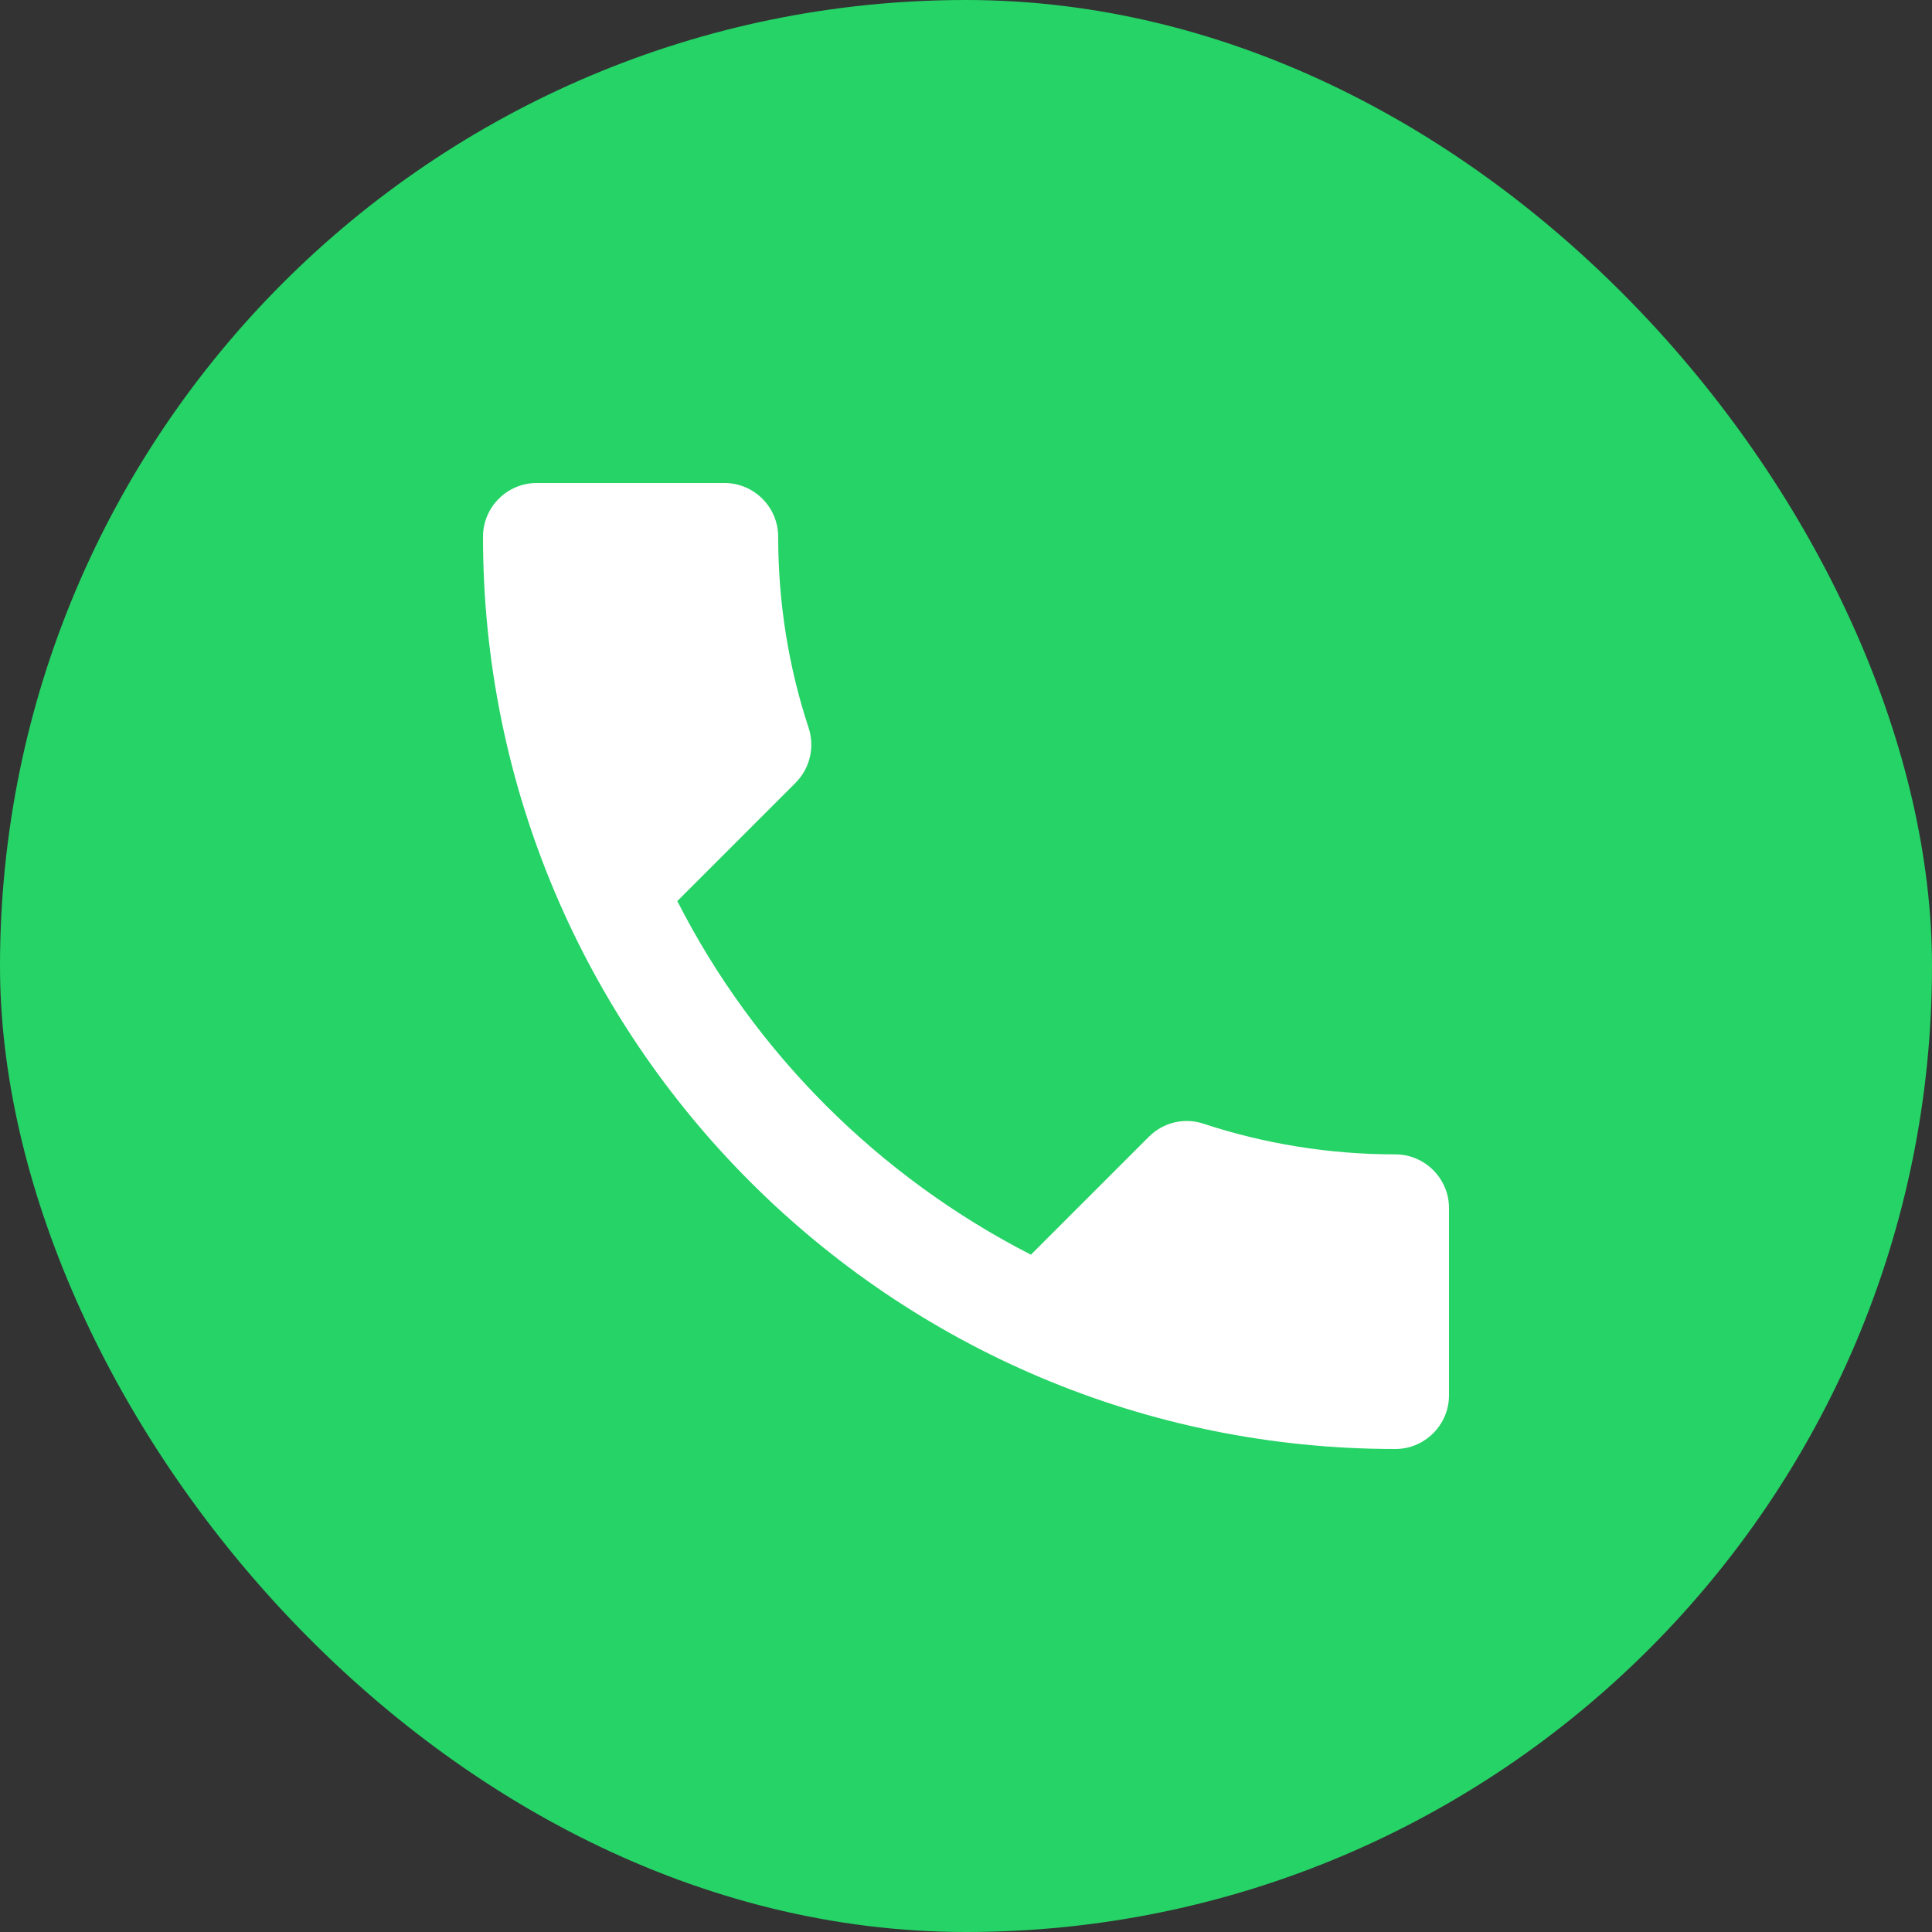
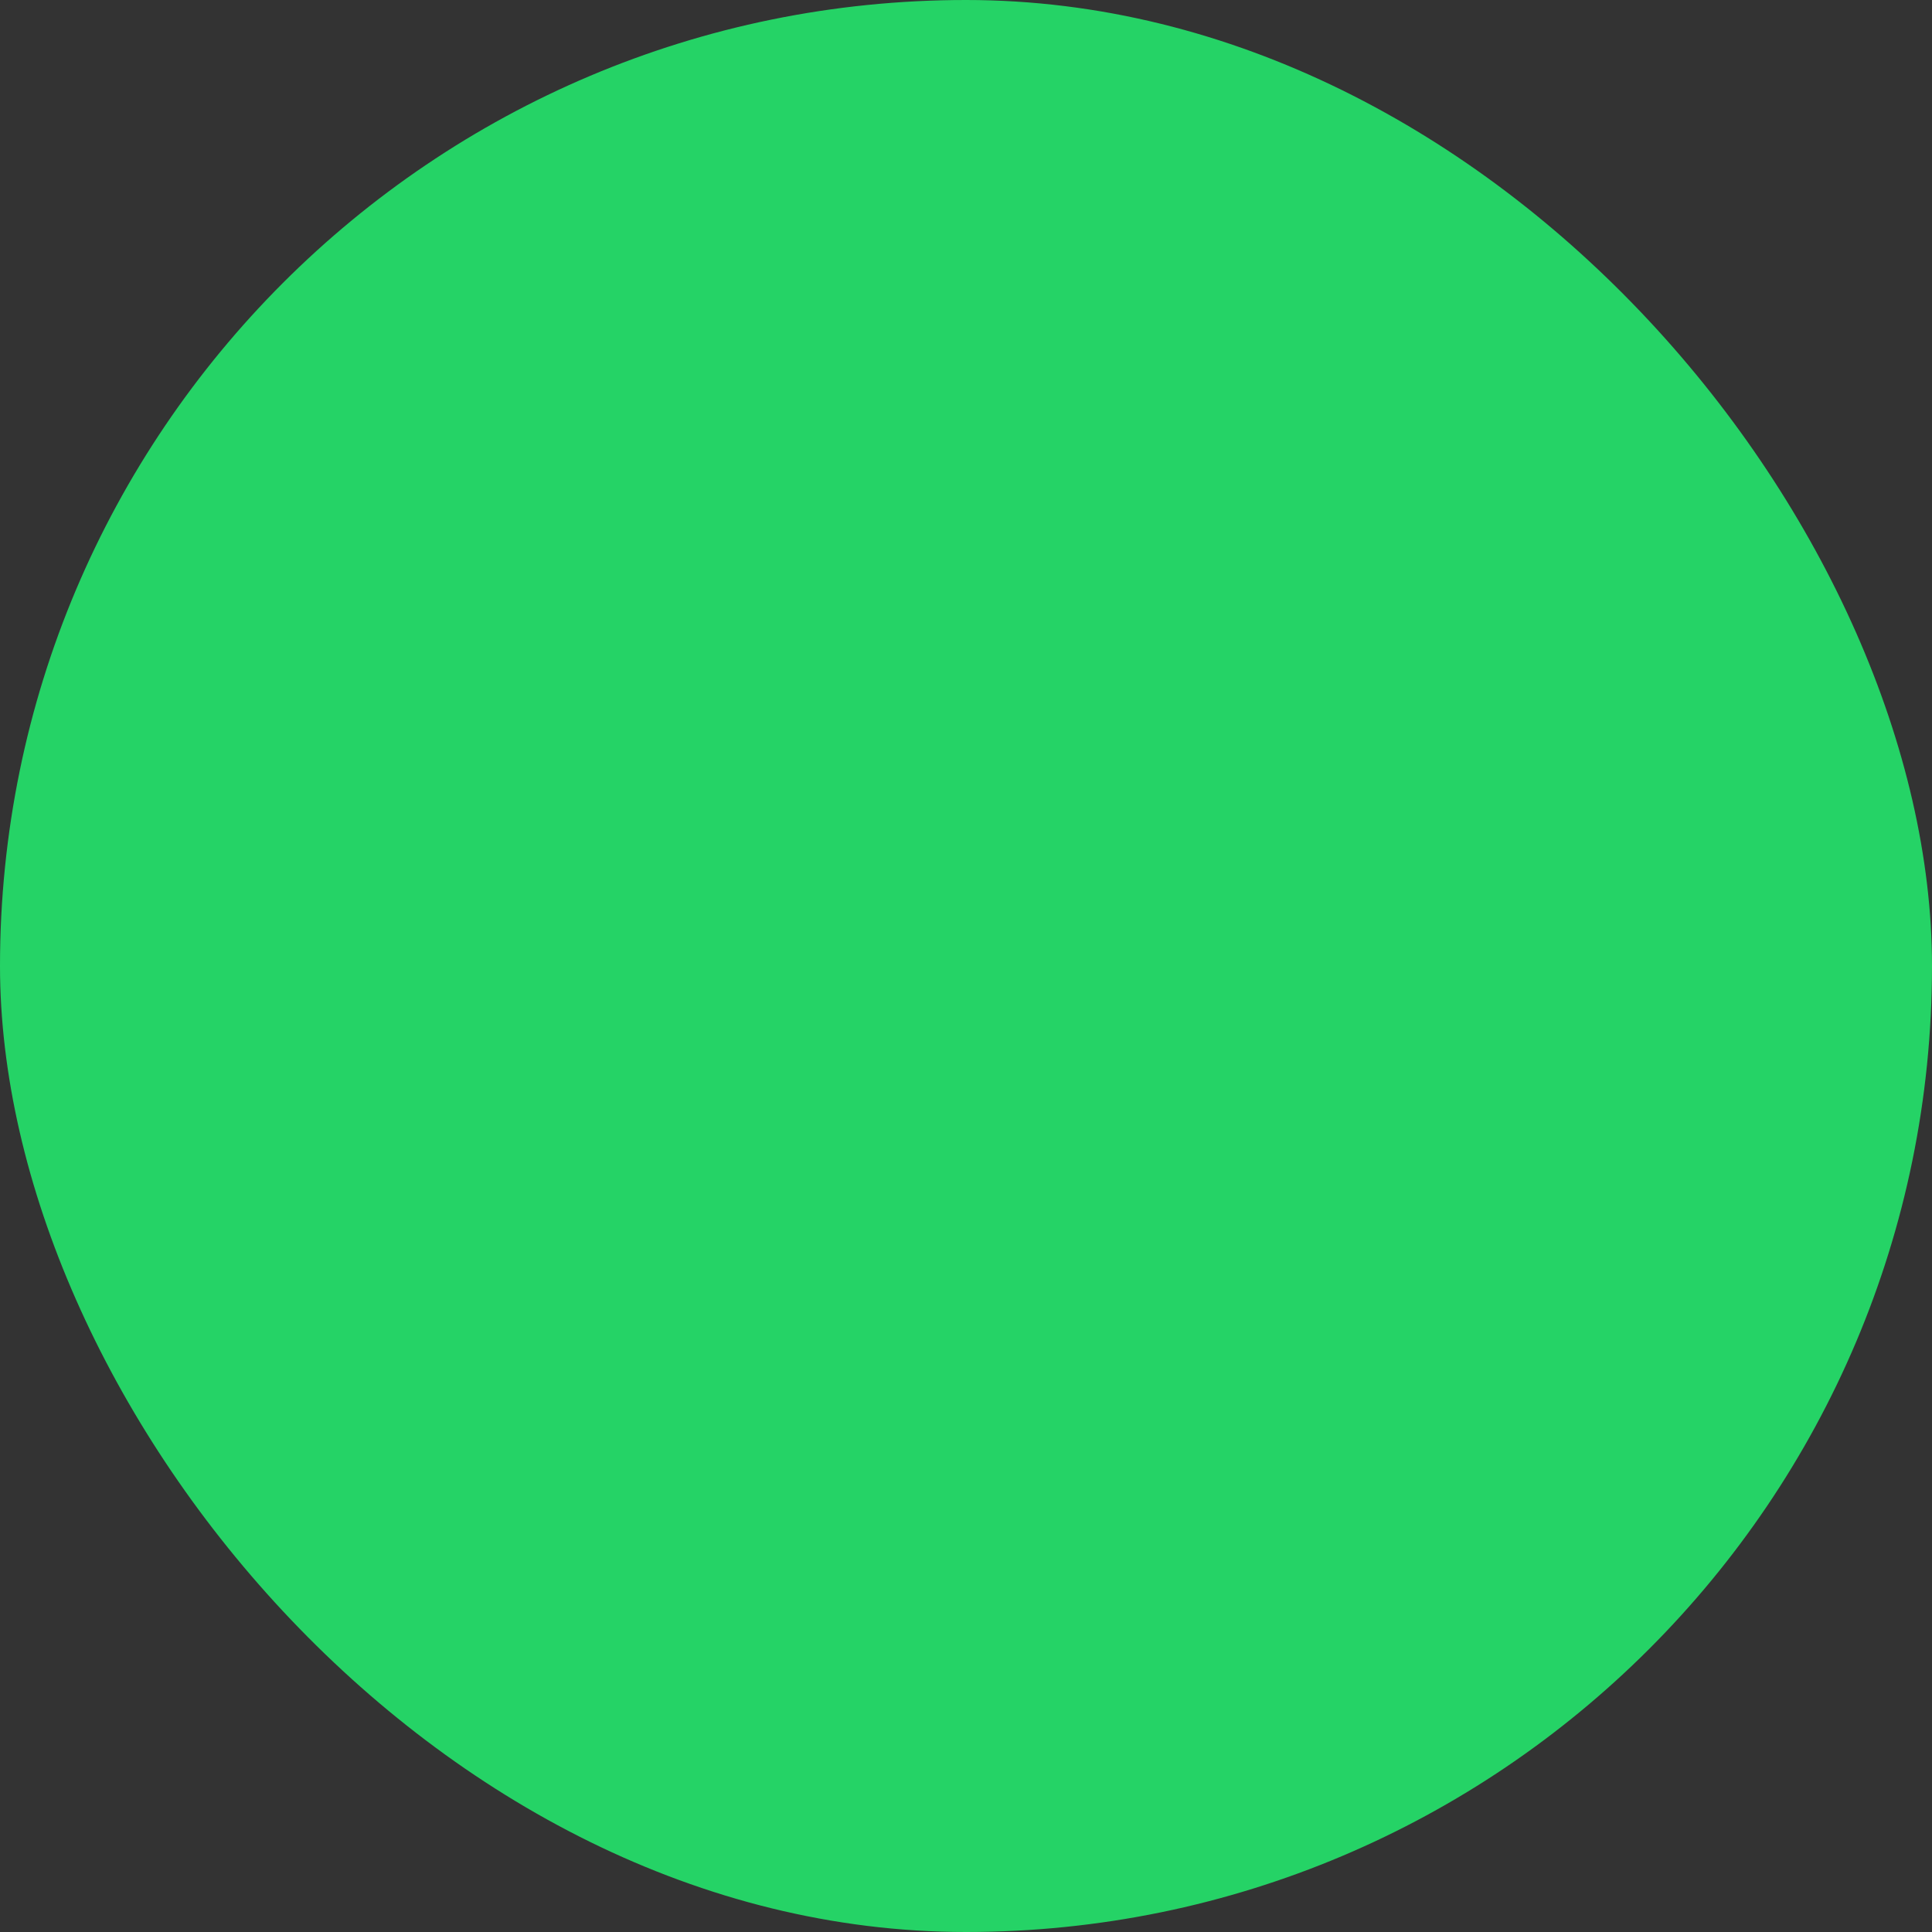
<svg xmlns="http://www.w3.org/2000/svg" width="28" height="28" viewBox="0 0 28 28" fill="none">
  <rect x="0" y="0" width="28" height="28" fill="#333333" stroke="none" />
  <rect width="28" height="28" rx="14" fill="#25D366" />
-   <path d="M9.816 13.059C10.936 15.26 12.74 17.057 14.941 18.184L16.652 16.473C16.862 16.263 17.173 16.193 17.446 16.287C18.317 16.574 19.258 16.73 20.222 16.73C20.65 16.73 21 17.08 21 17.508V20.222C21 20.65 20.65 21 20.222 21C12.919 21 7 15.081 7 7.778C7 7.35 7.35 7 7.778 7H10.5C10.928 7 11.278 7.35 11.278 7.778C11.278 8.75 11.433 9.683 11.721 10.554C11.807 10.827 11.744 11.13 11.527 11.348L9.816 13.059Z" fill="white" />
</svg>